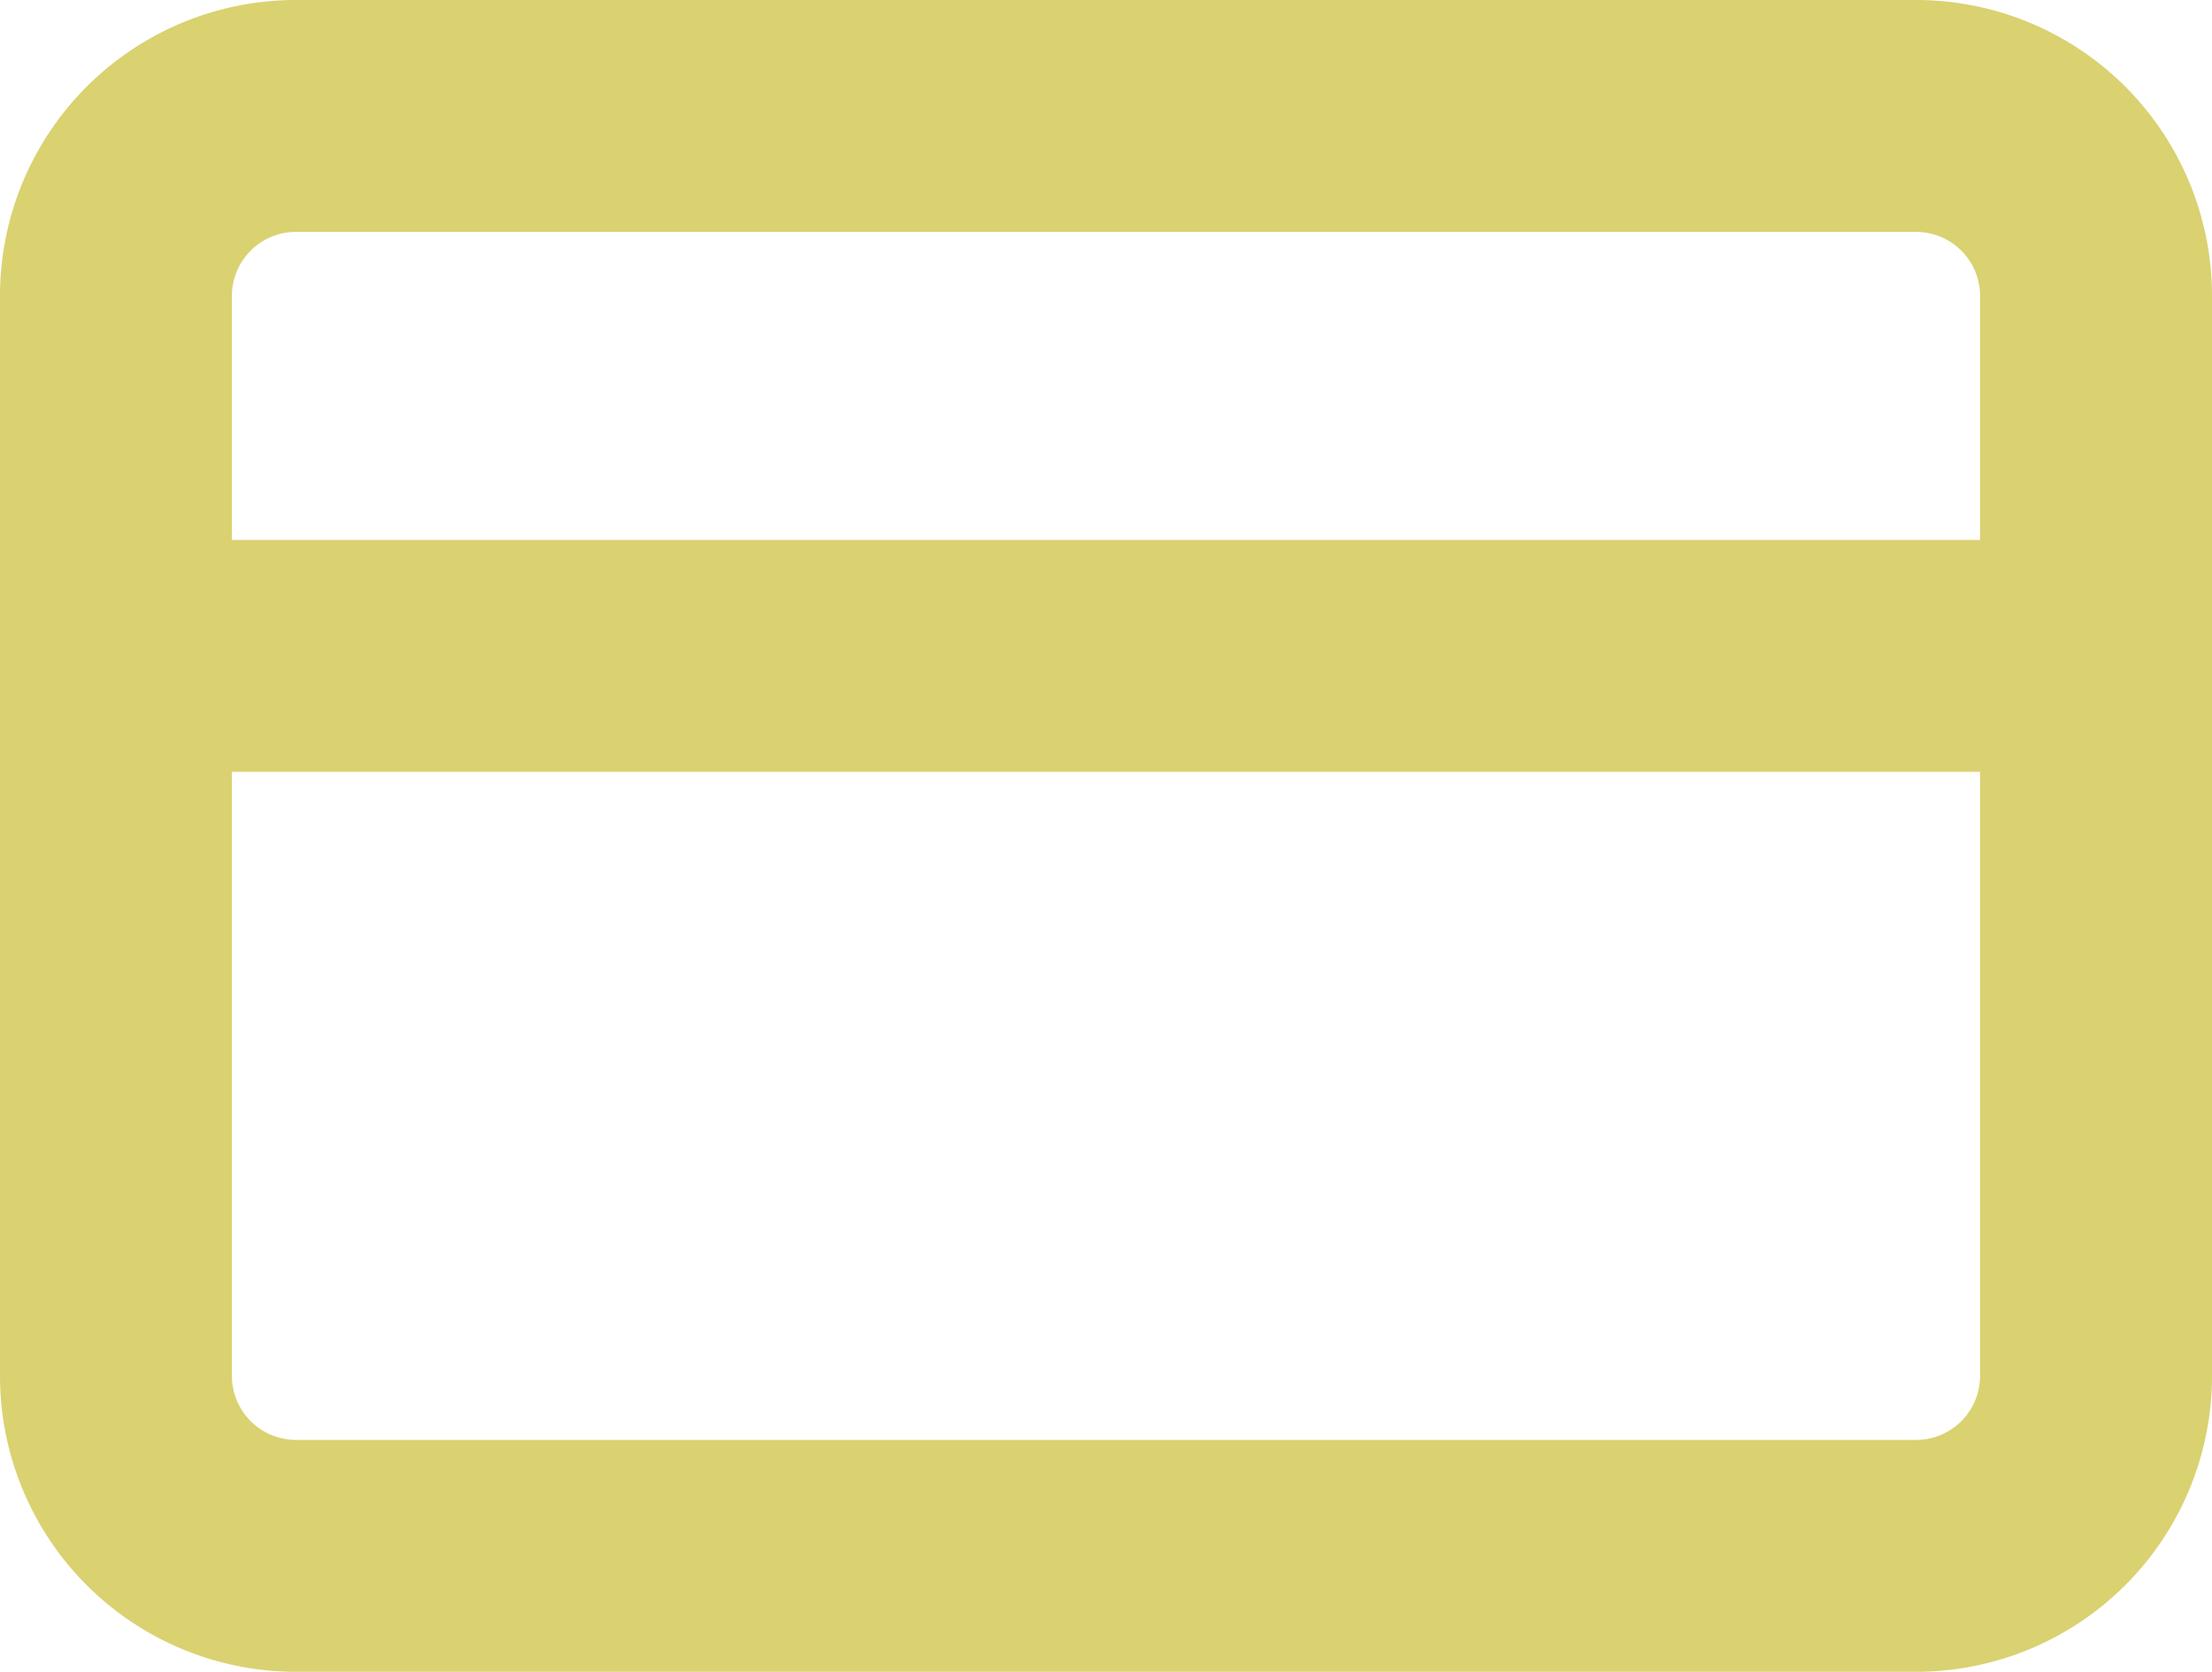
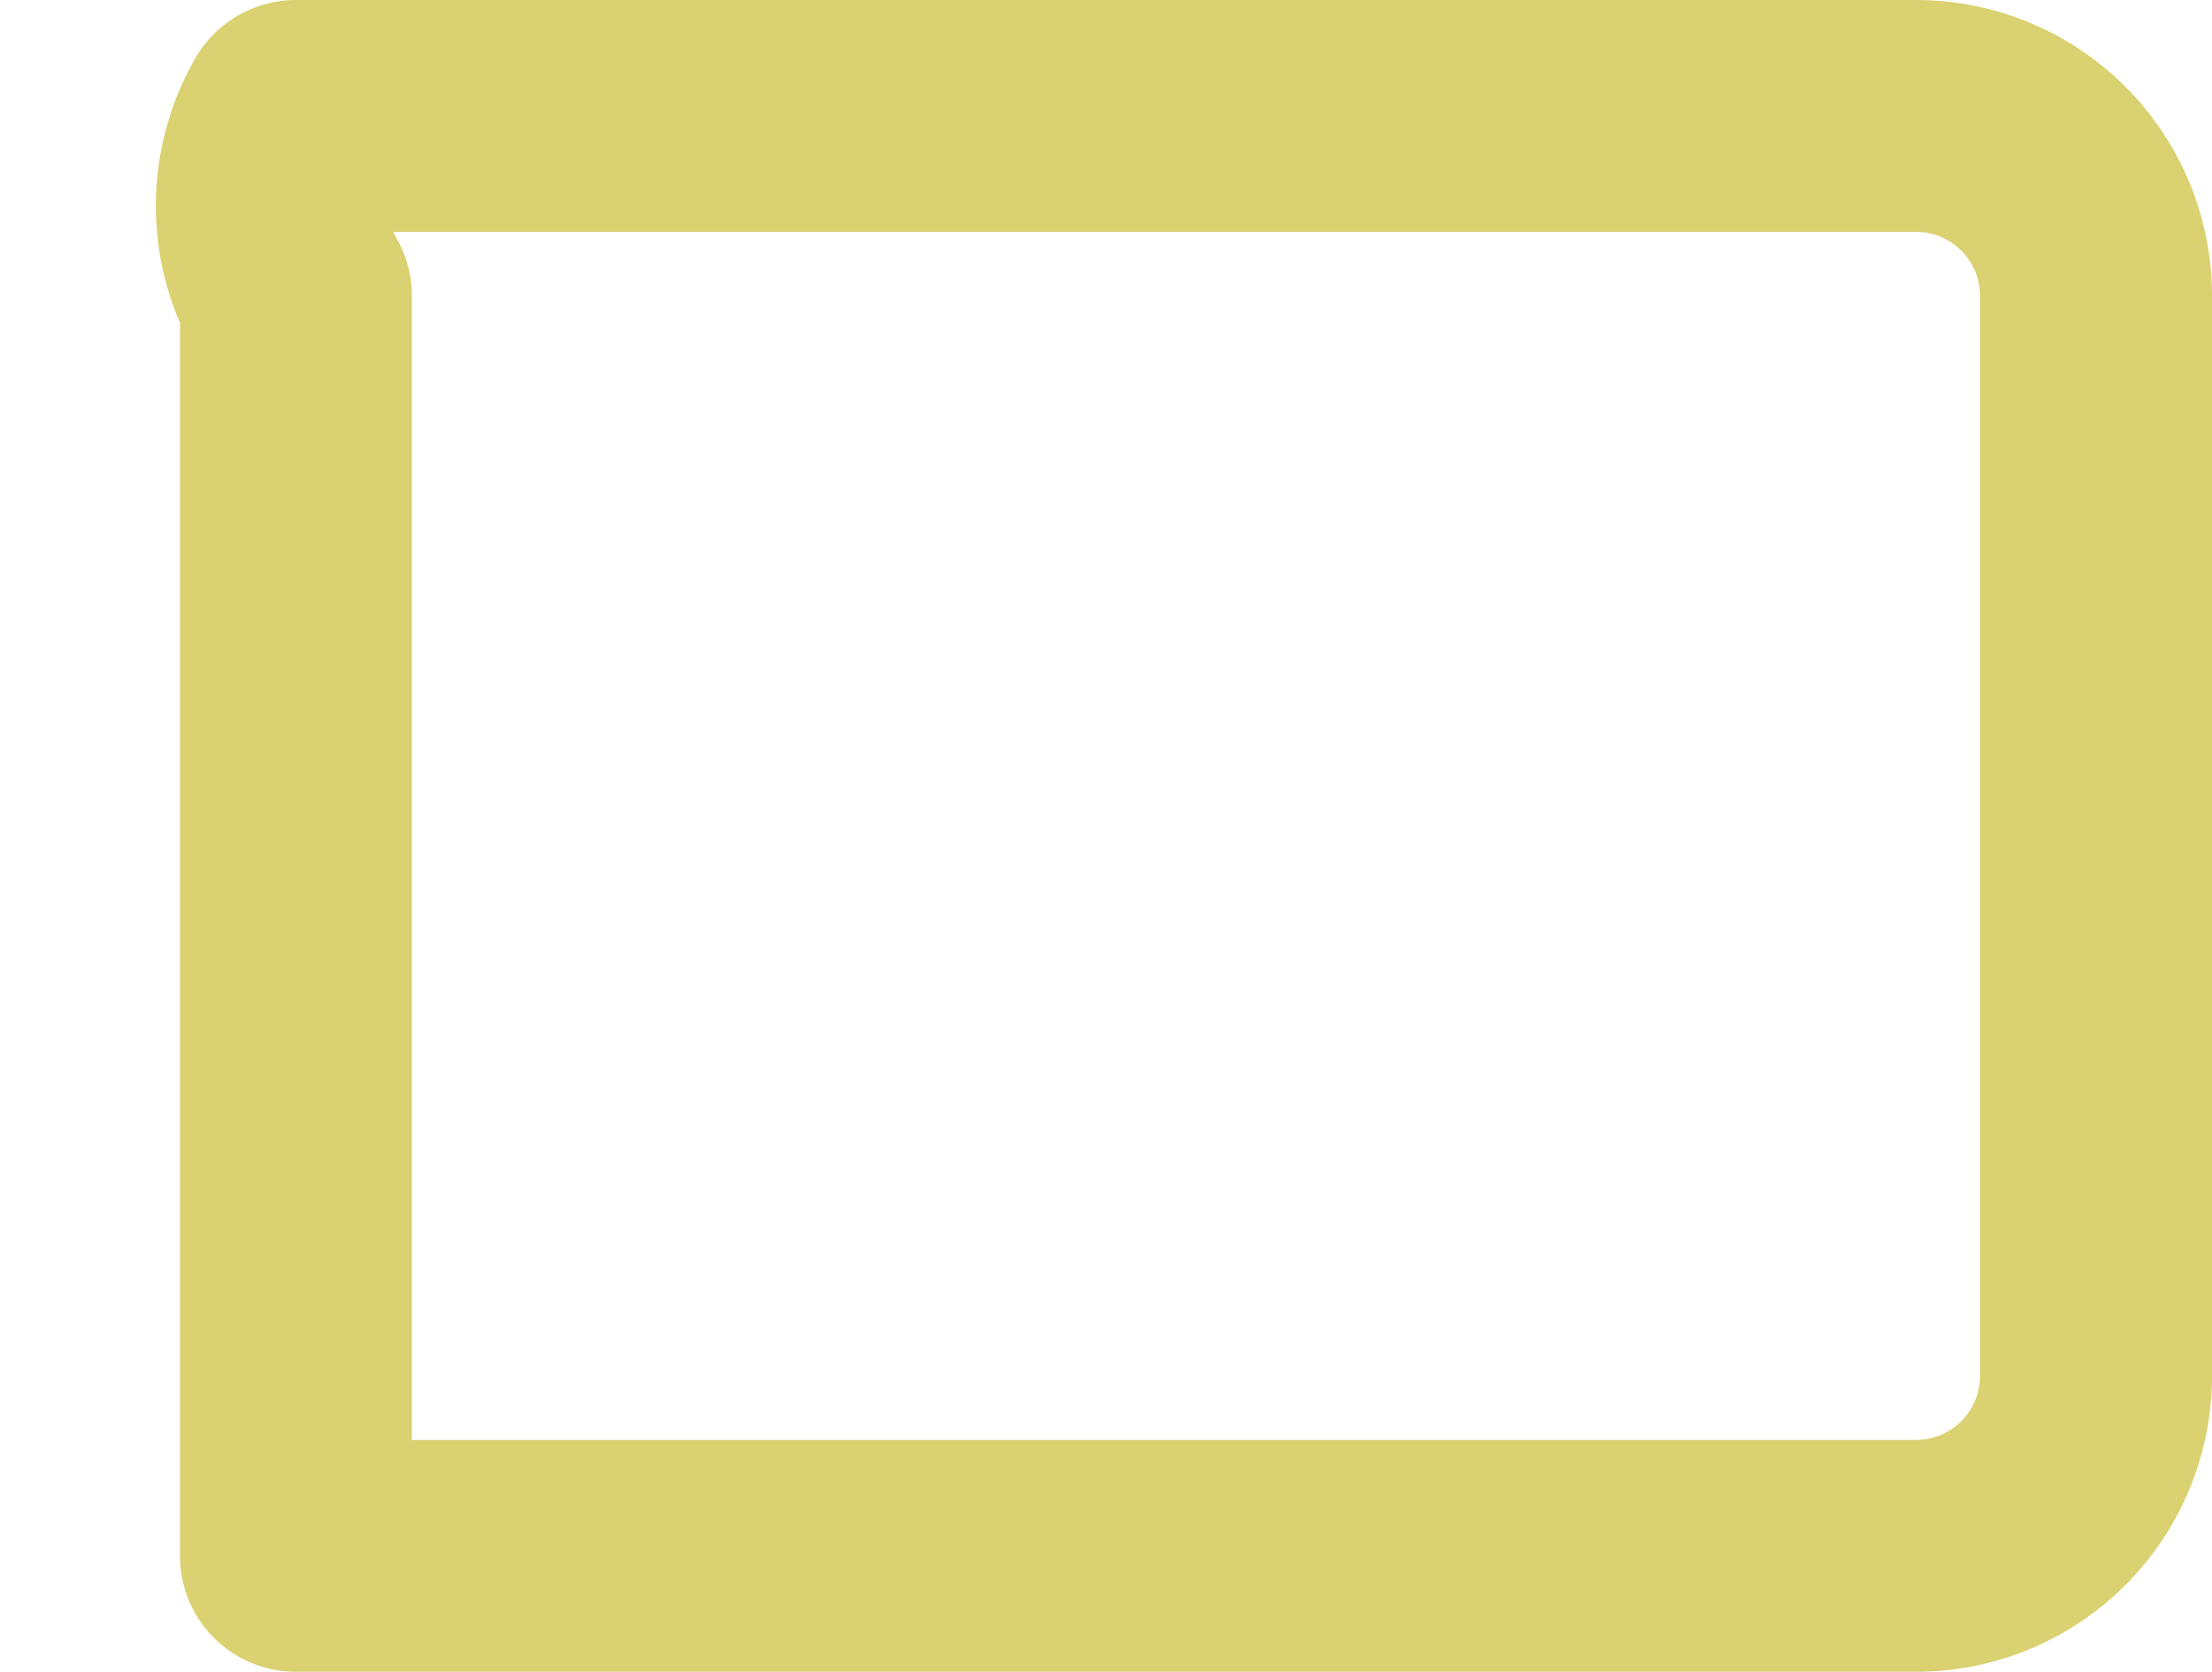
<svg xmlns="http://www.w3.org/2000/svg" width="28.612" height="21.627" viewBox="0 0 28.612 21.627">
  <g id="Icon_feather-credit-card" data-name="Icon feather-credit-card" transform="translate(1.5 1.5)">
-     <path id="Trazado_426" data-name="Trazado 426" d="M3.828,6H24.784a2.328,2.328,0,0,1,2.328,2.328V22.3a2.328,2.328,0,0,1-2.328,2.328H3.828A2.328,2.328,0,0,1,1.5,22.3V8.328A2.328,2.328,0,0,1,3.828,6Z" transform="translate(-1.5 -6)" fill="none" stroke="#dad171" stroke-linecap="round" stroke-linejoin="round" stroke-width="3" />
-     <path id="Trazado_427" data-name="Trazado 427" d="M1.5,15H27.112" transform="translate(-1.5 -8.015)" fill="none" stroke="#dad171" stroke-linecap="round" stroke-linejoin="round" stroke-width="3" />
+     <path id="Trazado_426" data-name="Trazado 426" d="M3.828,6H24.784a2.328,2.328,0,0,1,2.328,2.328V22.3a2.328,2.328,0,0,1-2.328,2.328H3.828V8.328A2.328,2.328,0,0,1,3.828,6Z" transform="translate(-1.5 -6)" fill="none" stroke="#dad171" stroke-linecap="round" stroke-linejoin="round" stroke-width="3" />
  </g>
</svg>